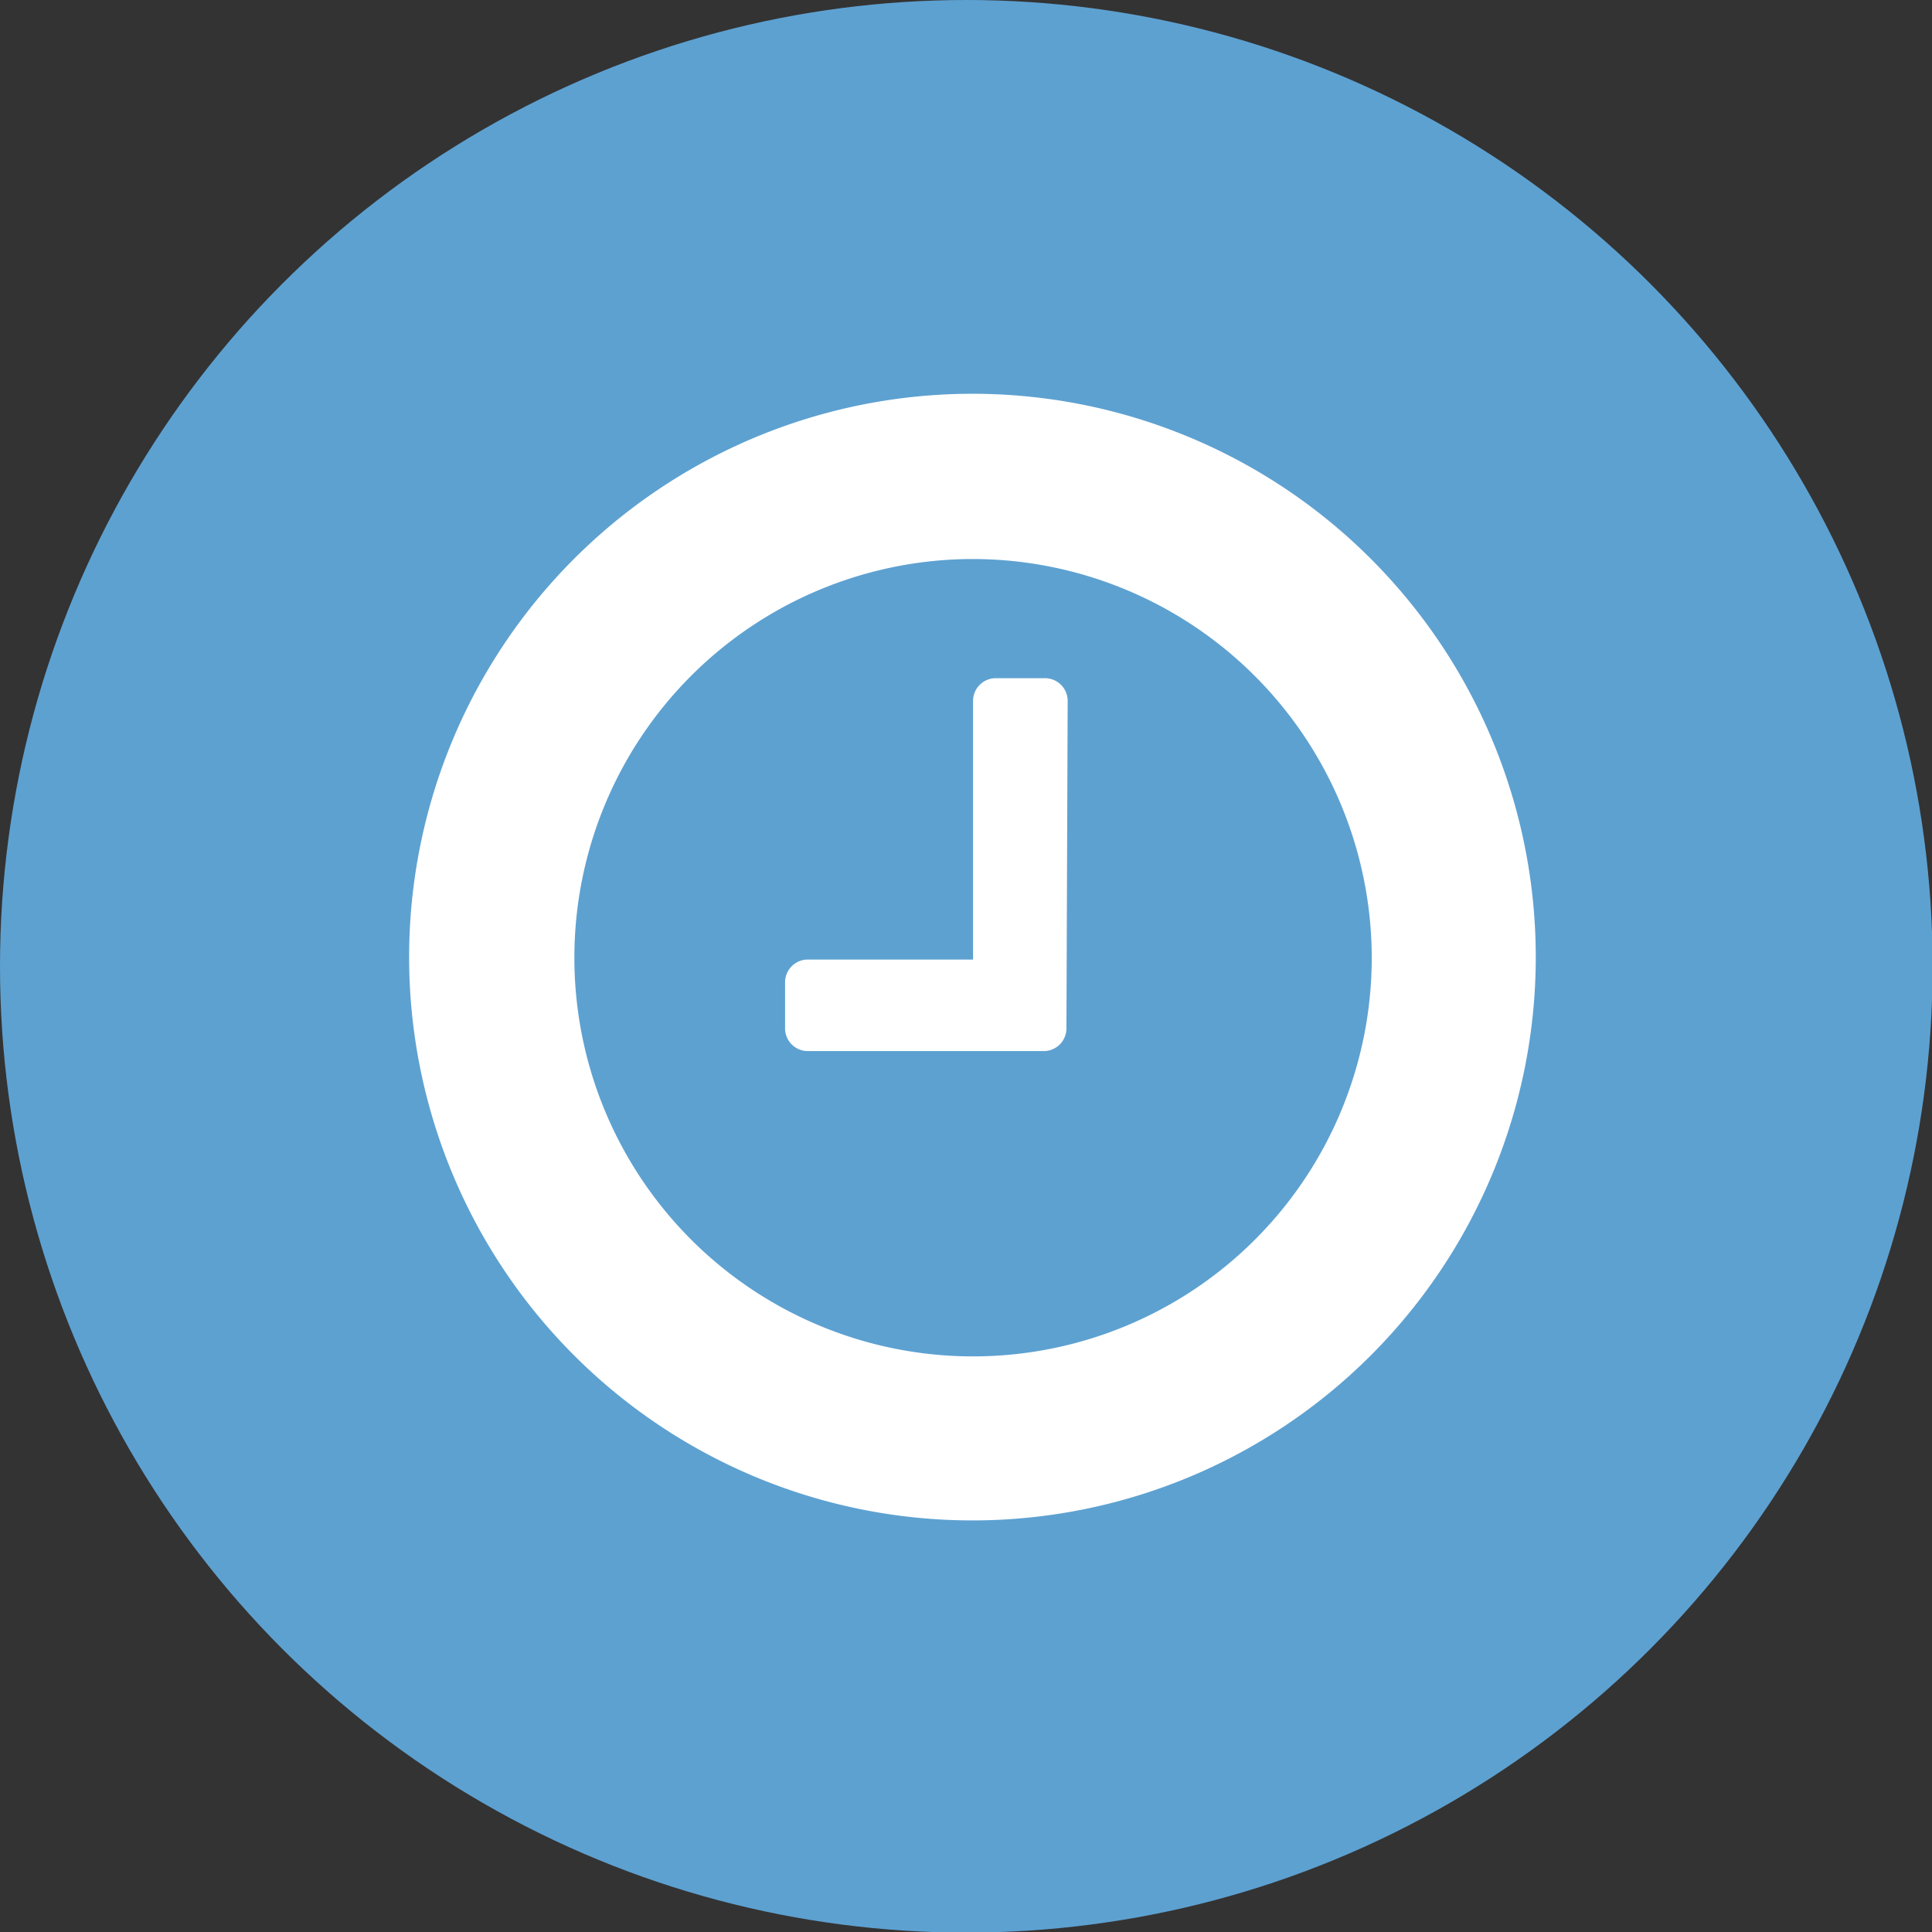
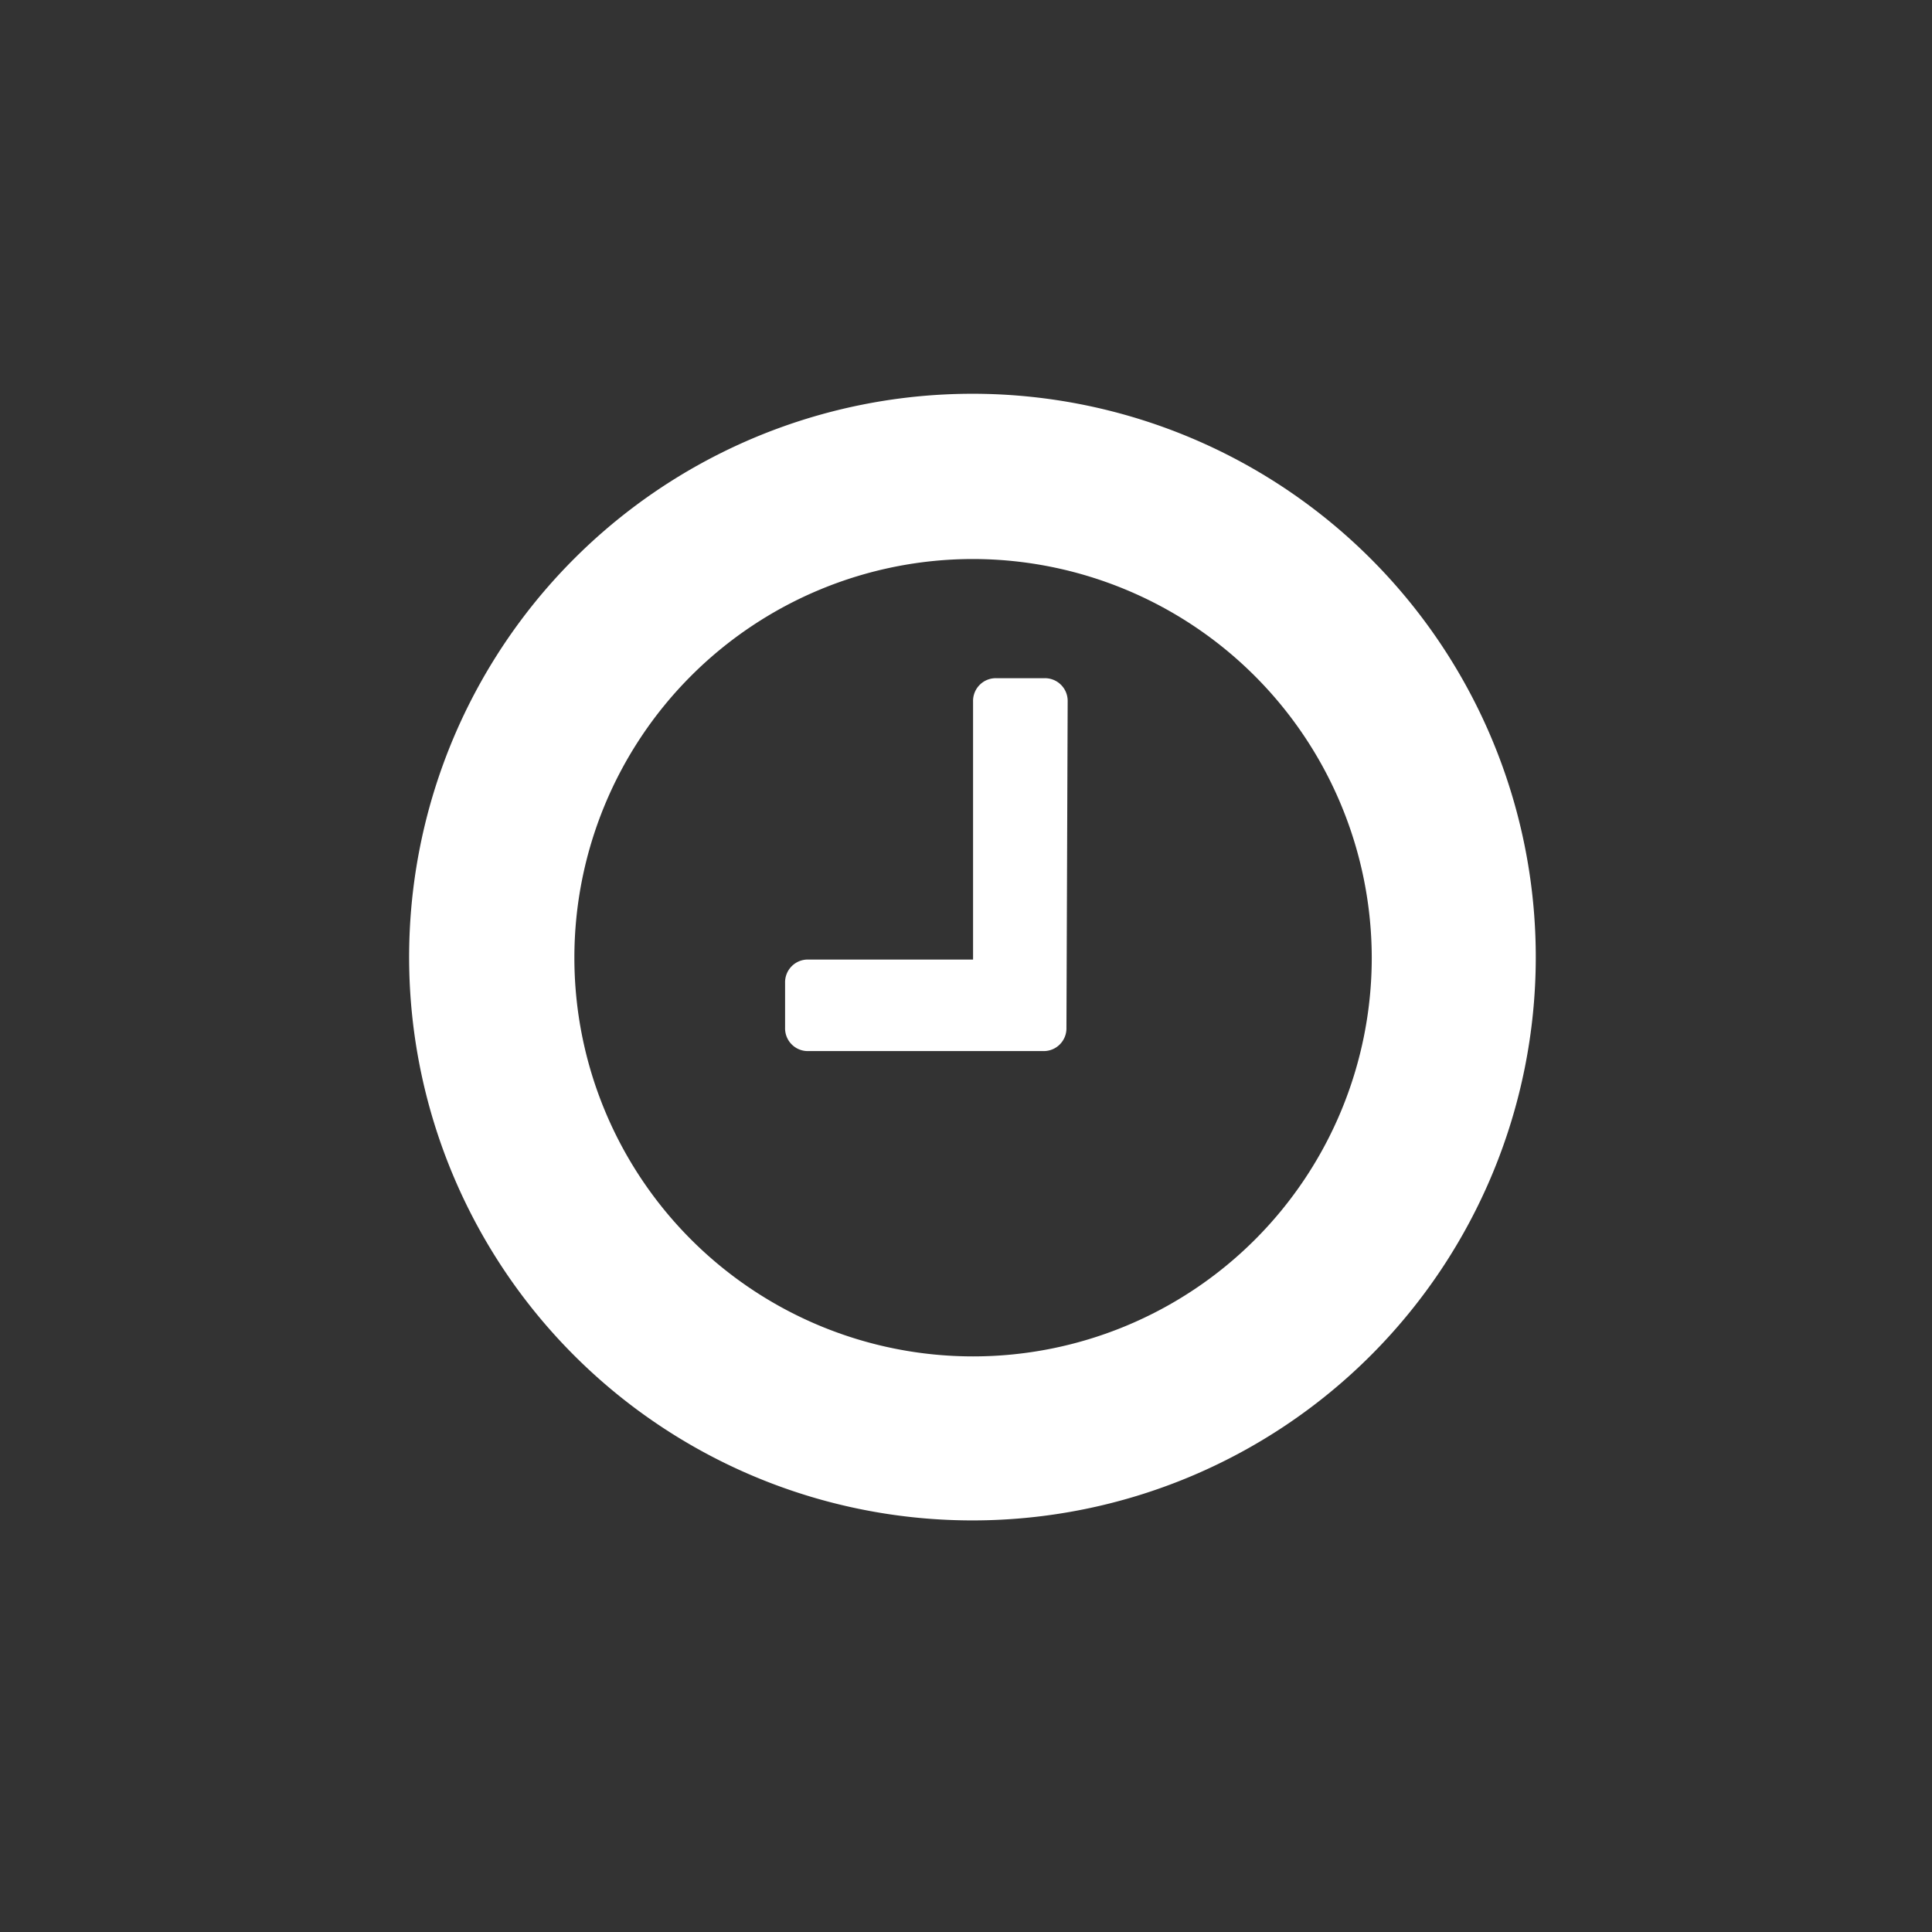
<svg xmlns="http://www.w3.org/2000/svg" viewBox="0 0 31.45 31.45">
  <rect x="0" y="0" width="31.45" height="31.45" fill="#333333" stroke="none" />
  <defs>
    <style>.cls-1{fill:#5da1d1;}.cls-2{fill:#fff;}</style>
  </defs>
  <title>icon_opentime</title>
  <g id="レイヤー_2" data-name="レイヤー 2">
    <g id="アイコンLayer_1" data-name="アイコンLayer 1">
-       <circle class="cls-1" cx="15.73" cy="15.73" r="15.73" />
-       <path class="cls-2" d="M15.84,24.75A9.17,9.17,0,1,1,25,15.59,9.17,9.17,0,0,1,15.84,24.75Zm0-15.65a6.49,6.49,0,1,0,6.49,6.49A6.5,6.5,0,0,0,15.84,9.1Zm1.52,7.63a.37.37,0,0,1-.38.38H13.16a.37.37,0,0,1-.38-.38V16a.37.37,0,0,1,.38-.38h2.68v-4.2a.37.37,0,0,1,.38-.38H17a.37.37,0,0,1,.38.38Z" />
+       <path class="cls-2" d="M15.84,24.75A9.17,9.17,0,1,1,25,15.59,9.17,9.17,0,0,1,15.84,24.75Zm0-15.65a6.49,6.49,0,1,0,6.49,6.49A6.5,6.5,0,0,0,15.84,9.1m1.52,7.63a.37.37,0,0,1-.38.38H13.16a.37.37,0,0,1-.38-.38V16a.37.37,0,0,1,.38-.38h2.68v-4.2a.37.37,0,0,1,.38-.38H17a.37.37,0,0,1,.38.38Z" />
    </g>
  </g>
</svg>